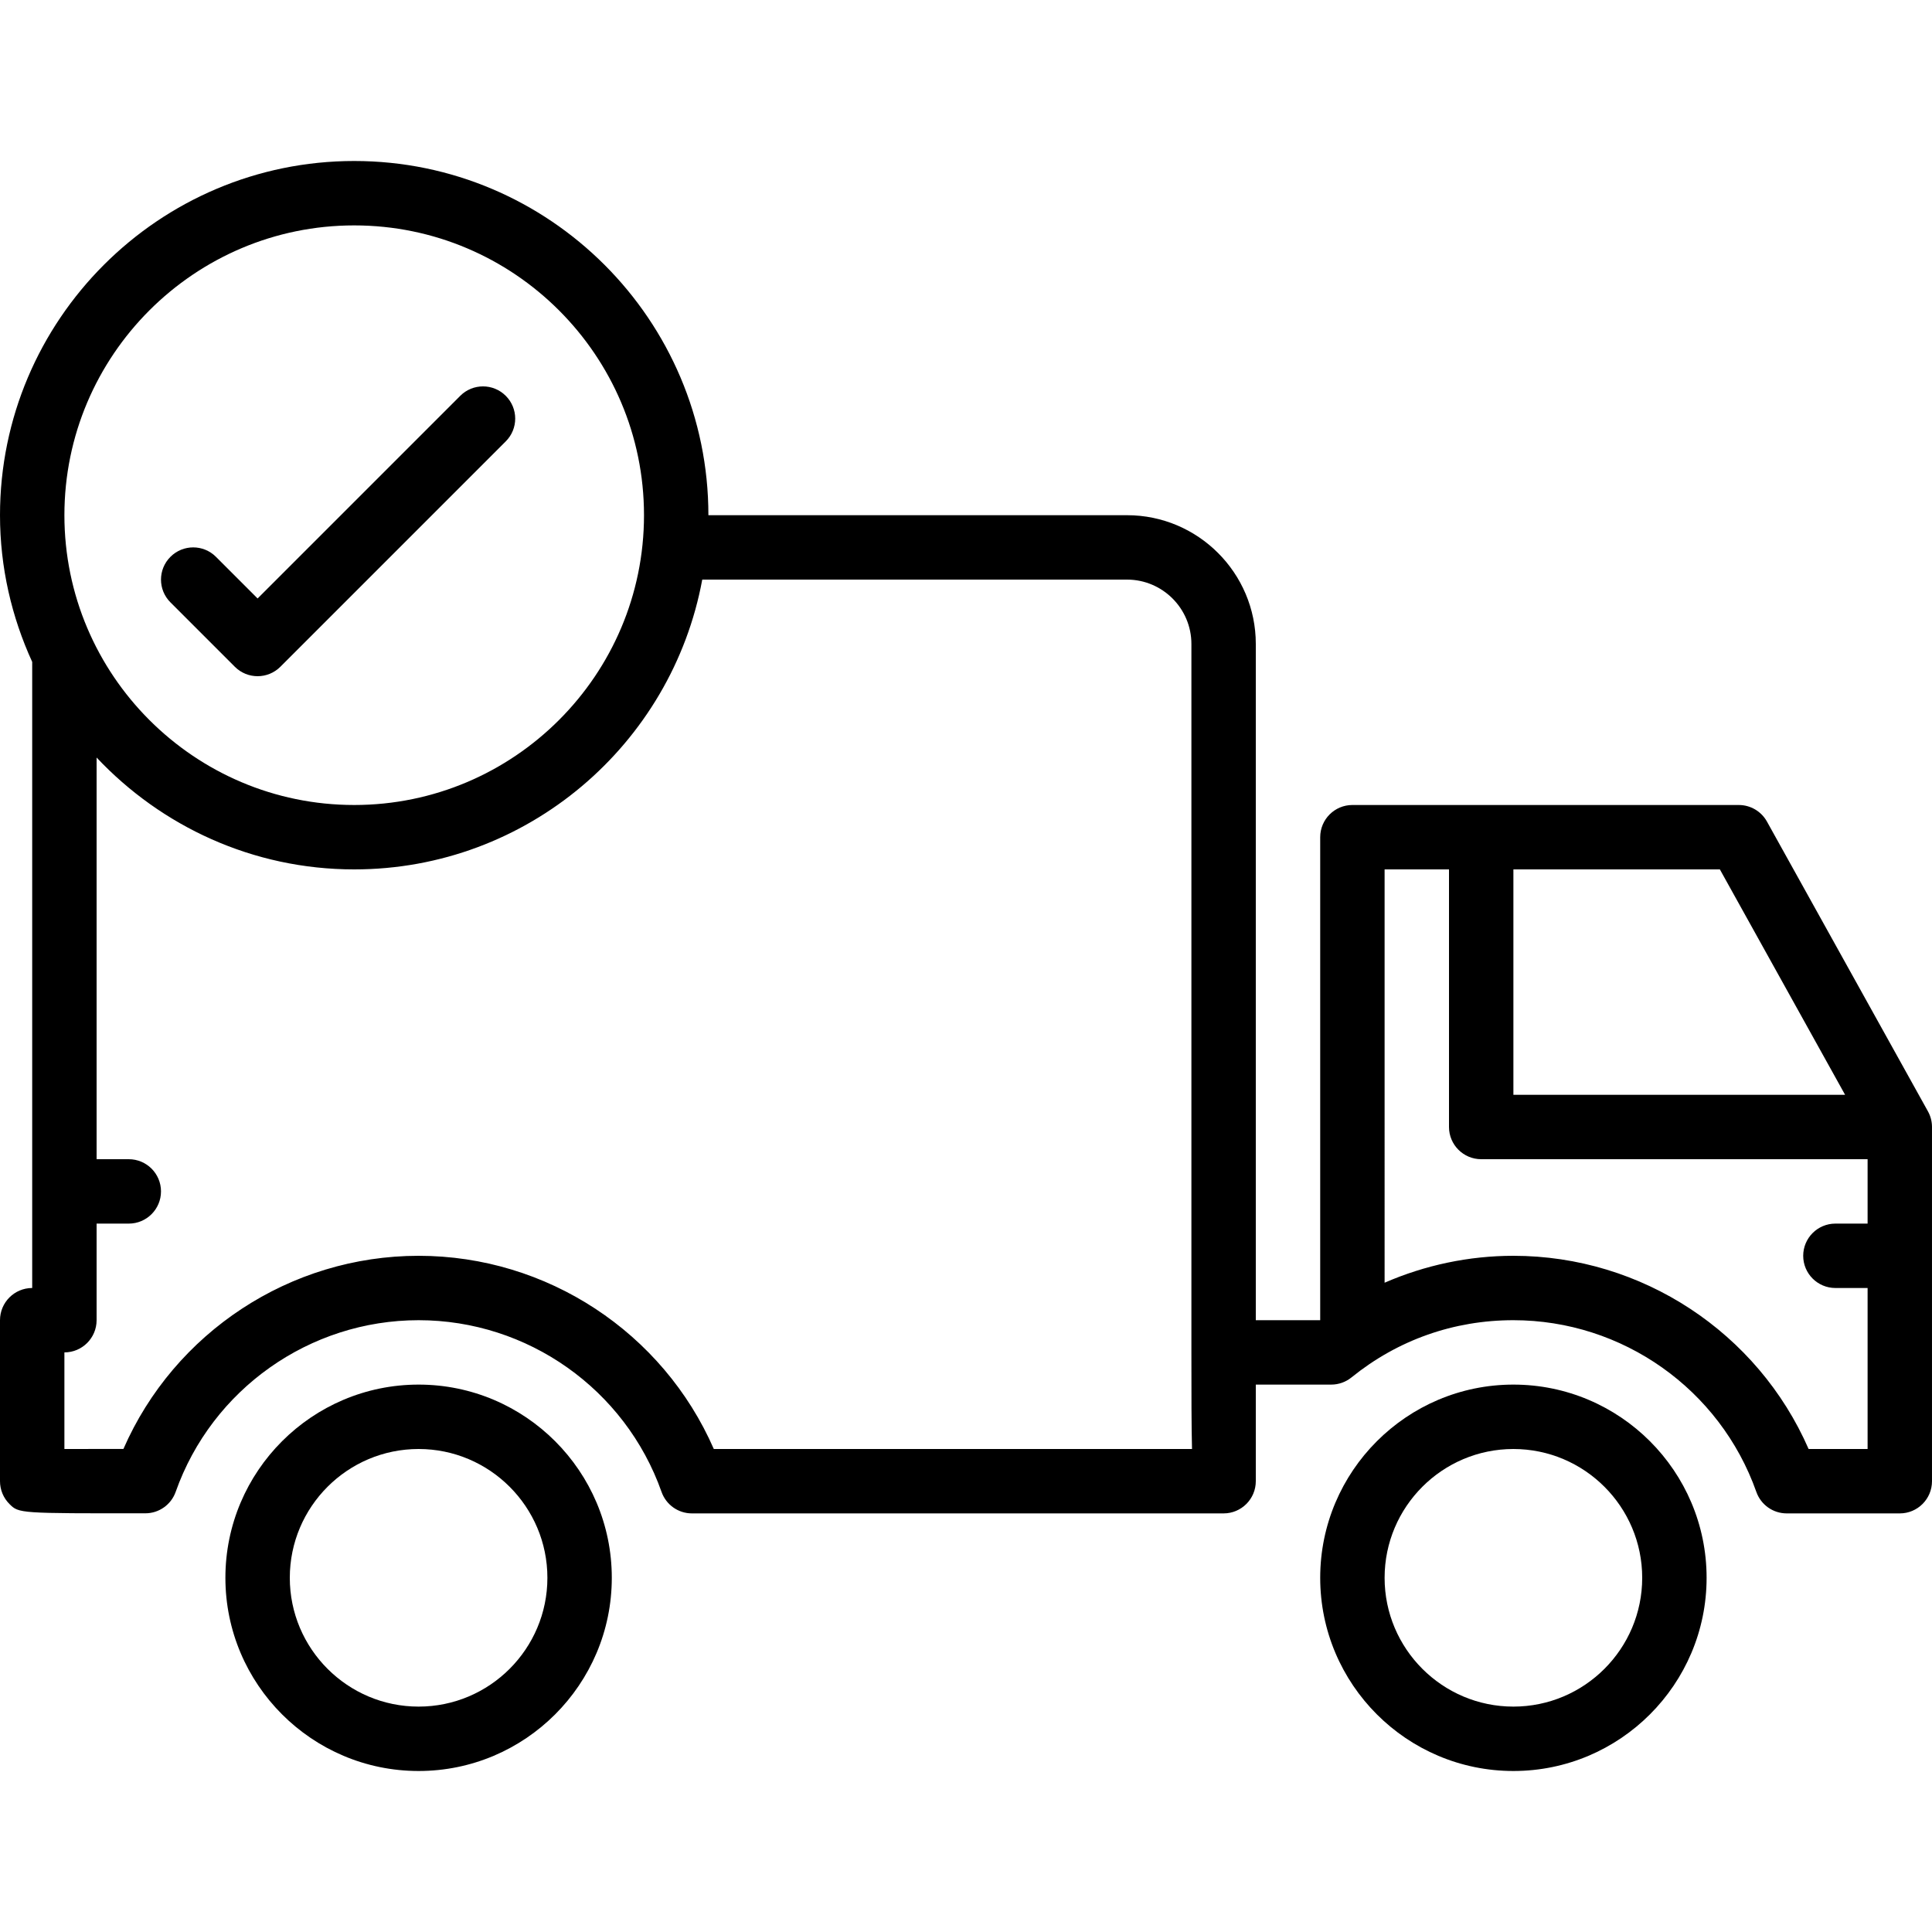
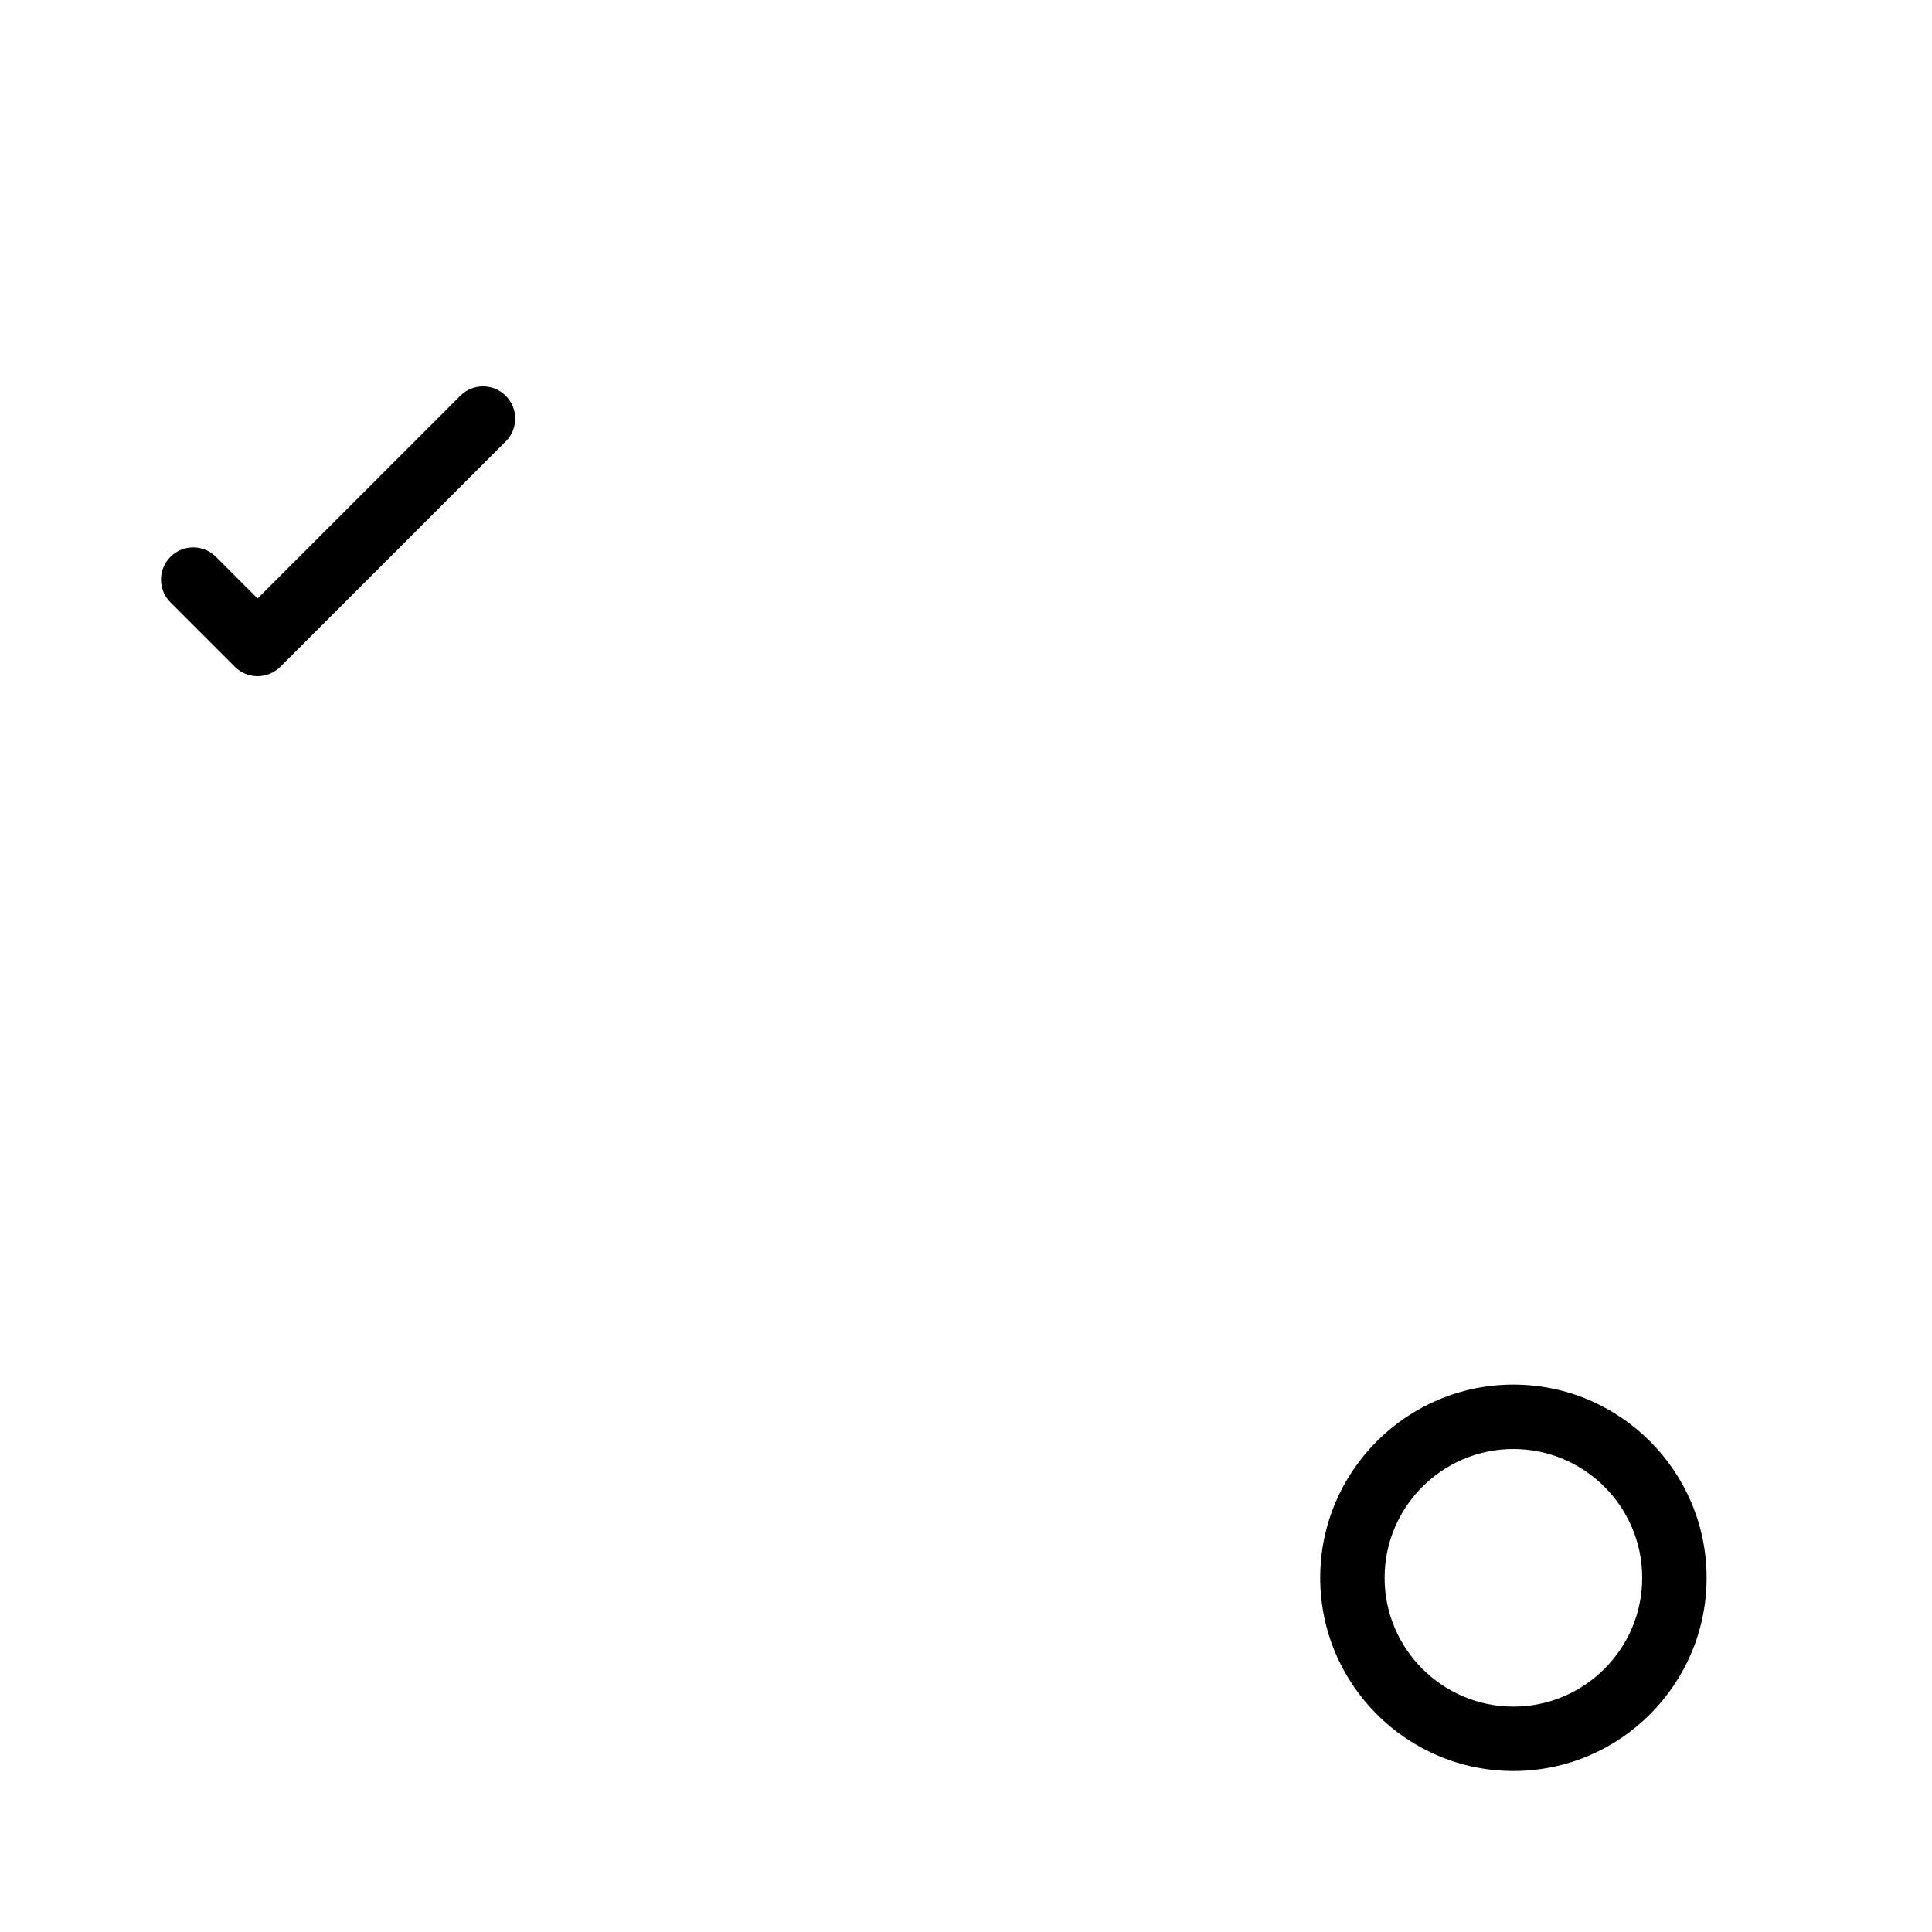
<svg xmlns="http://www.w3.org/2000/svg" fill="#000000" height="800px" width="800px" id="Layer_1" viewBox="0 0 512 512" xml:space="preserve">
  <g>
    <g>
-       <path d="M401.067,366.933c-28.237,0-51.2,22.963-51.2,51.2c0,28.237,22.963,51.2,51.2,51.2c28.237,0,51.2-22.963,51.2-51.2   C452.267,389.897,429.303,366.933,401.067,366.933z M401.067,452.267c-18.825,0-34.133-15.309-34.133-34.133   c0-18.825,15.309-34.133,34.133-34.133c18.825,0,34.133,15.309,34.133,34.133C435.2,436.958,419.891,452.267,401.067,452.267z" />
+       <path d="M401.067,366.933c-28.237,0-51.2,22.963-51.2,51.2c0,28.237,22.963,51.2,51.2,51.2c28.237,0,51.2-22.963,51.2-51.2   C452.267,389.897,429.303,366.933,401.067,366.933M401.067,452.267c-18.825,0-34.133-15.309-34.133-34.133   c0-18.825,15.309-34.133,34.133-34.133c18.825,0,34.133,15.309,34.133,34.133C435.2,436.958,419.891,452.267,401.067,452.267z" />
    </g>
  </g>
  <g>
    <g>
-       <path d="M110.933,366.933c-28.237,0-51.2,22.963-51.2,51.2c0,28.237,22.963,51.2,51.2,51.2s51.2-22.963,51.2-51.2   C162.133,389.897,139.17,366.933,110.933,366.933z M110.933,452.267c-18.825,0-34.133-15.309-34.133-34.133   C76.8,399.309,92.109,384,110.933,384s34.133,15.309,34.133,34.133C145.067,436.958,129.758,452.267,110.933,452.267z" />
-     </g>
+       </g>
  </g>
  <g>
    <g>
-       <path d="M510.925,294.519l-42.667-76.8c-1.502-2.705-4.361-4.386-7.458-4.386H358.4c-4.71,0-8.533,3.823-8.533,8.533v128H332.8   c0-64.435,0-179.2,0-179.2c0-18.825-15.309-34.133-34.133-34.133H187.733c0-51.755-42.112-93.867-93.867-93.867   C42.112,42.667,0,84.779,0,136.533c0,13.875,3.106,27.017,8.533,38.878v165.922c-4.71,0-8.533,3.823-8.533,8.533v42.667   c0,2.27,0.896,4.437,2.5,6.042c2.517,2.5,2.509,2.492,36.028,2.466c3.61,0,6.827-2.287,8.03-5.692   c9.626-27.204,35.499-45.483,64.375-45.483c28.894,0,54.758,18.287,64.384,45.508c1.203,3.413,4.429,5.692,8.047,5.692h140.902   c4.71,0,8.533-3.823,8.533-8.533c0-0.008,0-0.026,0-0.043c0-0.529,0-10.394,0-25.557h19.994c1.954,0,3.849-0.674,5.367-1.903   c12.262-9.924,27.093-15.164,42.906-15.164c28.894,0,54.758,18.287,64.384,45.508c1.203,3.413,4.429,5.692,8.047,5.692h29.969   c4.71,0,8.533-3.823,8.533-8.533v-93.867C512,297.216,511.633,295.791,510.925,294.519z M93.867,59.733   c42.342,0,76.8,34.458,76.8,76.8s-34.458,76.8-76.8,76.8c-42.342,0-76.8-34.458-76.8-76.8S51.524,59.733,93.867,59.733z    M189.167,384c-13.474-30.865-44.177-51.2-78.234-51.2c-34.048,0-64.742,20.326-78.225,51.183c-4.437,0-10.641,0.008-15.642,0.017   v-25.6c4.71,0,8.533-3.823,8.533-8.533v-25.6h8.533c4.71,0,8.533-3.823,8.533-8.533s-3.823-8.533-8.533-8.533H25.6V200.755   C42.735,218.957,66.961,230.4,93.867,230.4c45.926,0,84.181-33.178,92.237-76.8h112.563c9.412,0,17.067,7.654,17.067,17.067   v187.204c0,0.188,0,0.341,0,0.529c0,11.213,0.009,19.507,0.162,25.6H189.167z M401.067,230.4h54.716l33.186,59.733h-87.902V230.4z    M494.933,324.267H486.4c-4.71,0-8.533,3.823-8.533,8.533s3.823,8.533,8.533,8.533h8.533V384H479.3   c-13.474-30.865-44.177-51.2-78.234-51.2c-11.793,0-23.433,2.475-34.133,7.134V230.4H384v68.267c0,4.71,3.823,8.533,8.533,8.533   h102.4V324.267z" />
-     </g>
+       </g>
  </g>
  <g>
    <g>
      <path d="M134.033,104.9c-3.337-3.337-8.73-3.337-12.066,0l-53.7,53.7l-11.034-11.034c-3.337-3.337-8.73-3.337-12.066,0   c-3.337,3.336-3.337,8.73,0,12.066L62.234,176.7c1.664,1.664,3.849,2.5,6.033,2.5c2.185,0,4.369-0.836,6.033-2.5l59.733-59.733   C137.37,113.63,137.37,108.237,134.033,104.9z" />
    </g>
  </g>
</svg>